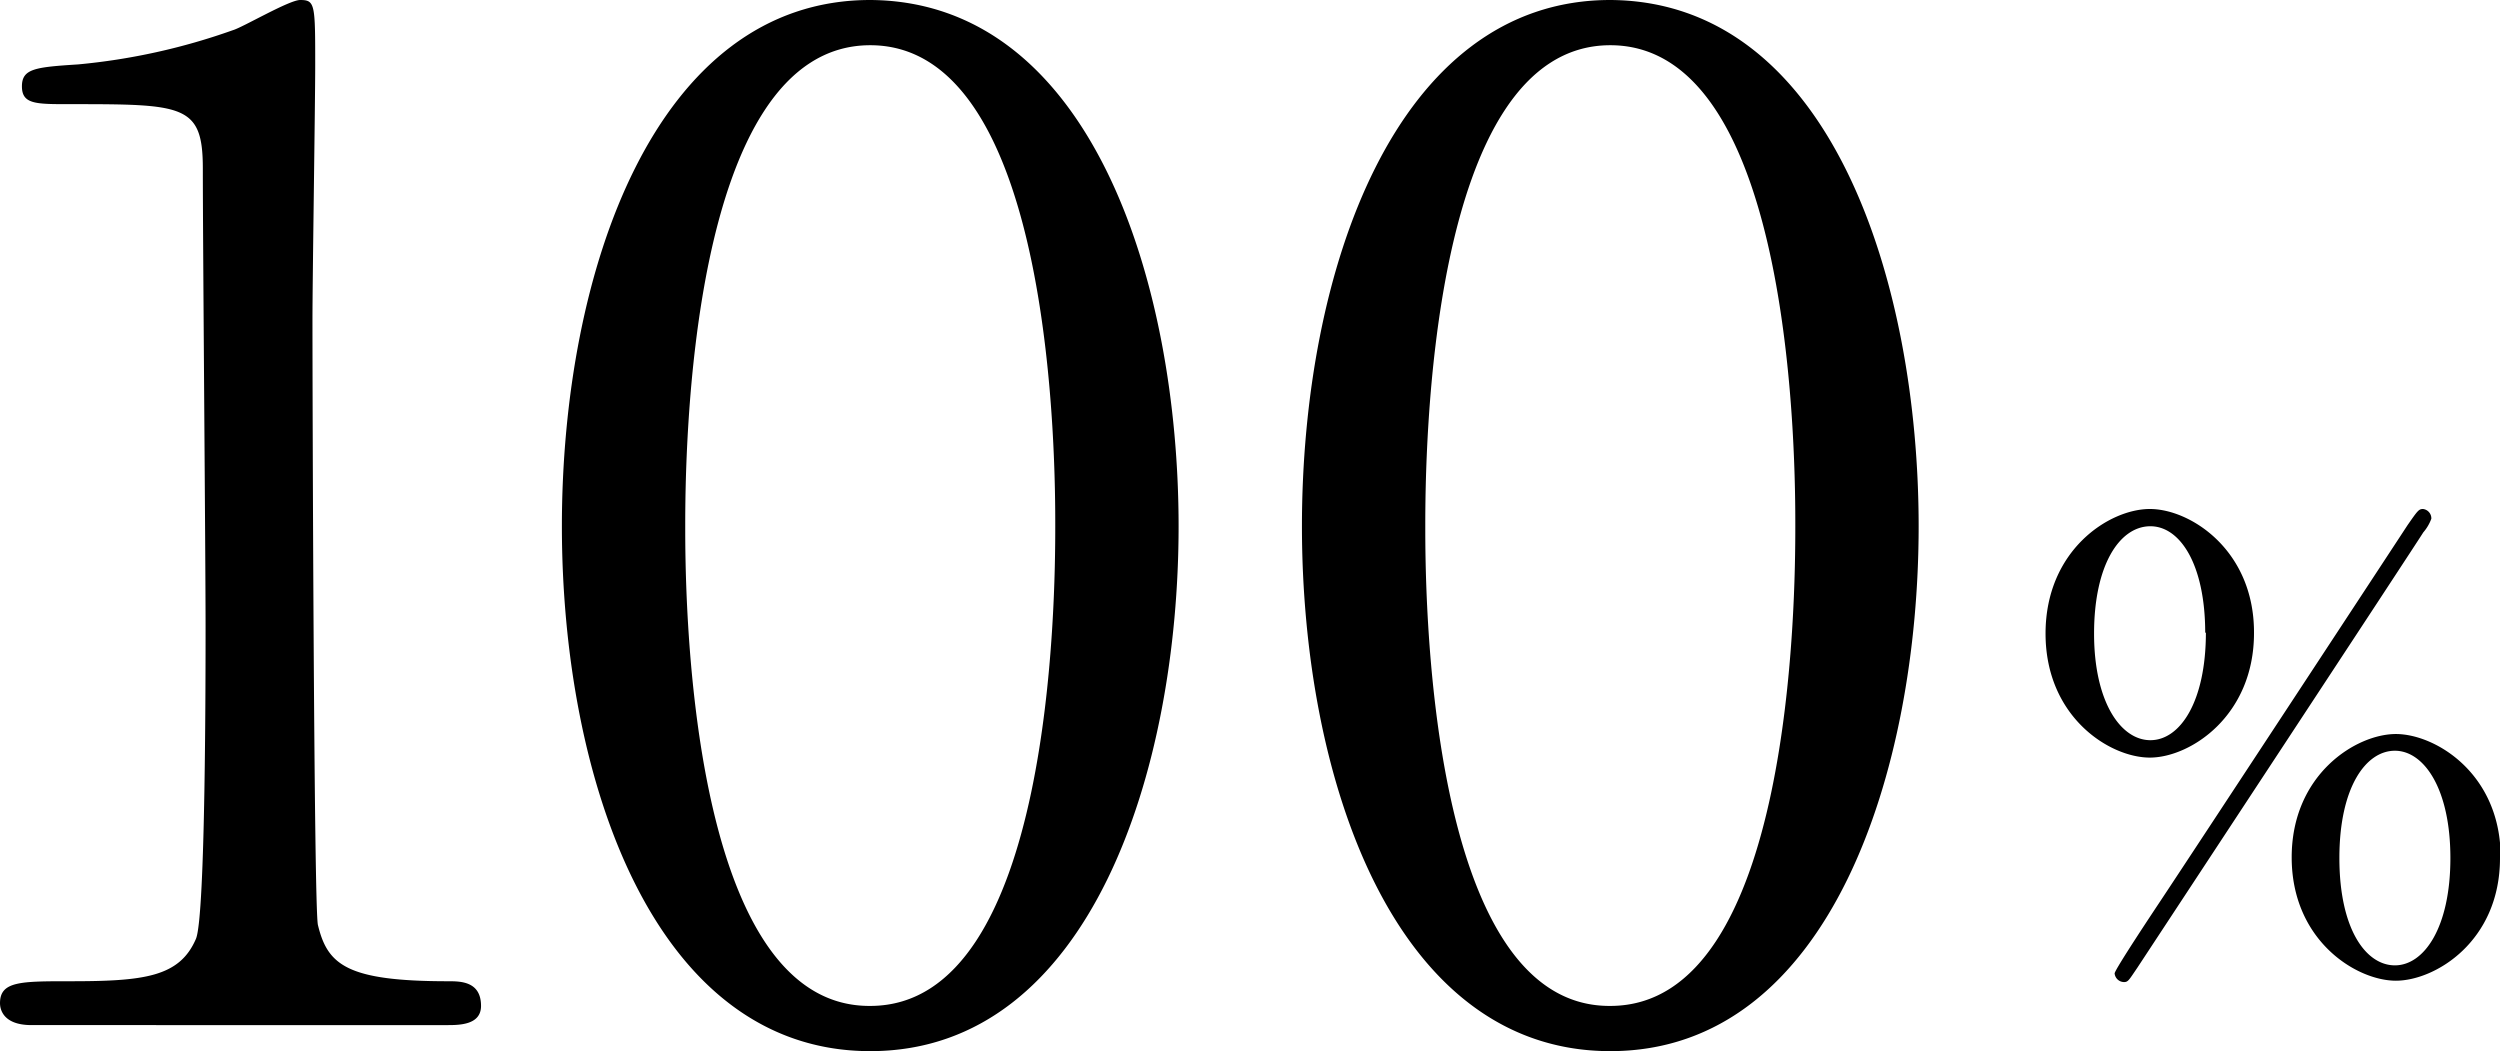
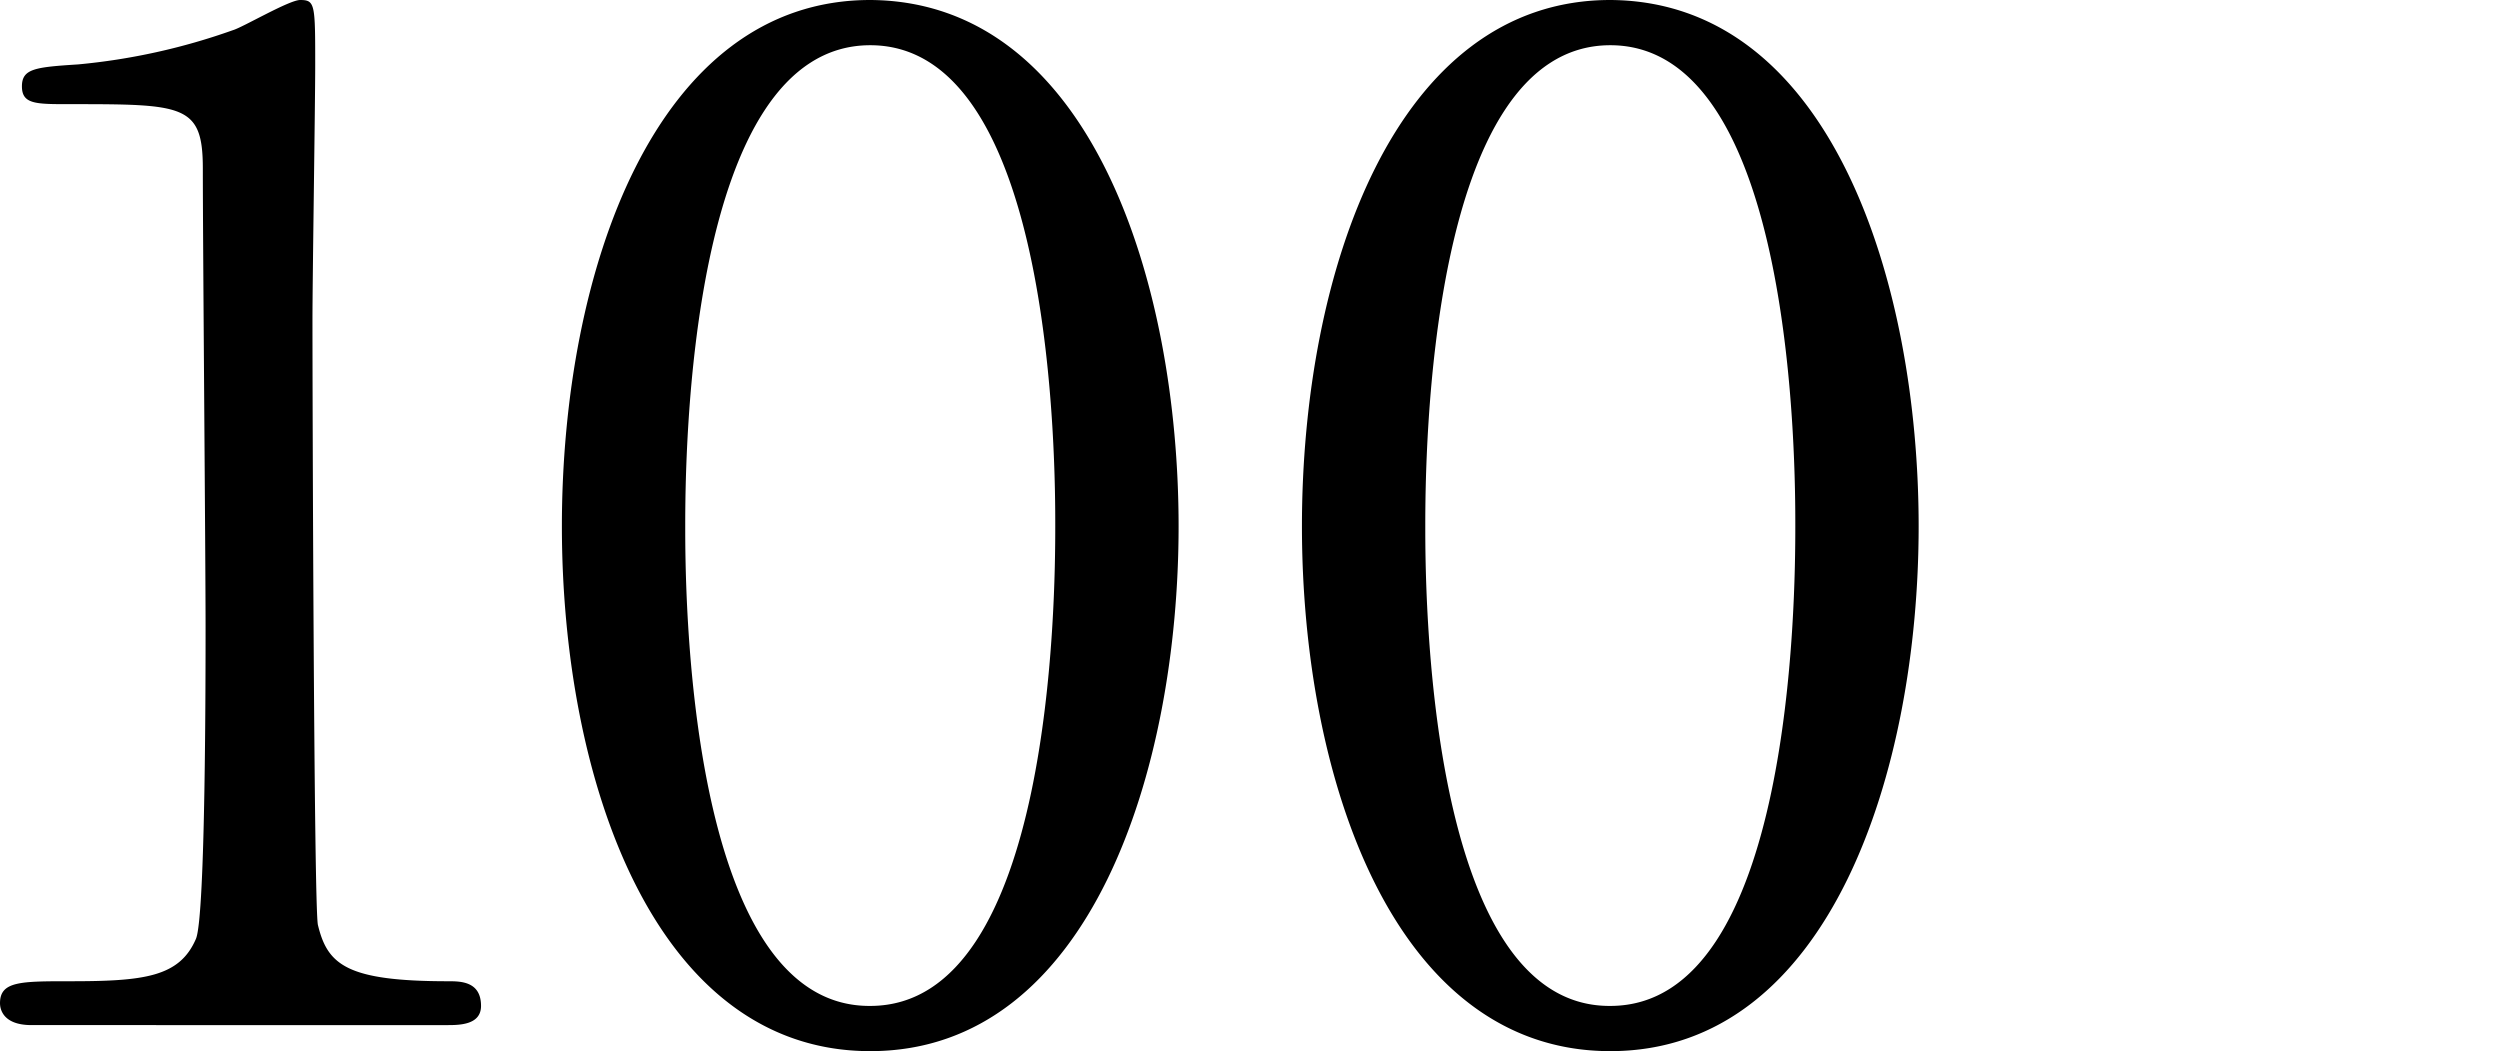
<svg xmlns="http://www.w3.org/2000/svg" id="レイヤー_1" data-name="レイヤー 1" viewBox="0 0 182.42 76.7">
  <g id="グループ_10083" data-name="グループ 10083">
-     <path id="パス_39559" data-name="パス 39559" d="M203,62.61c0,5.09-1.93,7.83-4.05,7.83s-4.05-2.65-4.05-7.83,1.94-7.83,4.05-7.83S203,57.53,203,62.61ZM201,37.14c-.31,0-.4.14-1.12,1.17-.23.36-16.07,24.48-18.05,27.45-.45.68-3.33,5-3.33,5.27a.7.7,0,0,0,.68.63c.31,0,.36-.14,1-1.08.09-.14,20.61-31.32,20.84-31.73a3.21,3.21,0,0,0,.59-1A.69.69,0,0,0,201,37.14Zm-15.84,9c0,5.08-1.89,7.87-4.05,7.87S177,51.23,177,46.23s1.85-7.78,4.05-7.83S185.11,41.15,185.11,46.19Zm21.51,16.42c0-6.12-4.77-9-7.65-9s-7.6,2.92-7.6,9,4.73,9,7.6,9S206.62,68.69,206.62,62.61Zm-18-16.42c0-6-4.64-9-7.6-9s-7.61,3-7.61,9.09,4.68,9.05,7.61,9.05S188.67,52.26,188.67,46.19Z" transform="translate(-24.2 0)" />
    <path id="パス_39560" data-name="パス 39560" d="M56.8,74.8c.9,0,2.5,0,2.5-1.4,0-1.8-1.5-1.8-2.4-1.8-7.4,0-8.8-1.2-9.5-4.1C47.1,66.4,47,28,47,23.4c0-3,.2-15.9.2-18.6,0-4.5,0-4.8-1.1-4.8-.8,0-4.2,2-4.9,2.2A46.43,46.43,0,0,1,29.9,4.7c-3.1.2-4.1.3-4.1,1.6s1,1.3,3.4,1.3c8.4,0,9.8,0,9.8,4.7,0,5.3.2,28.6.2,33.4,0,3.5,0,21.1-.7,22.8-1.2,2.8-3.8,3.1-9.2,3.1-3.6,0-5.1,0-5.1,1.6,0,.3.1,1.6,2.3,1.6Zm53.4-36.4C110.2,20.8,103.9.1,87.7,0,72,0,65.2,19.8,65.2,38.4c0,18.4,6.7,38.3,22.5,38.3C103.8,76.7,110.2,56.1,110.2,38.4Zm-9,0c0,5.2-.2,35-13.5,35-13.5.1-13.5-30.9-13.5-35,0-5.1.2-35.1,13.5-35.1C101.2,3.3,101.2,34.2,101.2,38.4Zm63,0c0-17.6-6.3-38.3-22.5-38.4C126,0,119.2,19.8,119.2,38.4c0,18.4,6.7,38.3,22.5,38.3C157.8,76.7,164.2,56.1,164.2,38.4Zm-9,0c0,5.2-.2,35-13.5,35-13.5.1-13.5-30.9-13.5-35,0-5.1.2-35.1,13.5-35.1C155.2,3.3,155.2,34.2,155.2,38.4Z" transform="translate(-24.2 0)" />
  </g>
</svg>